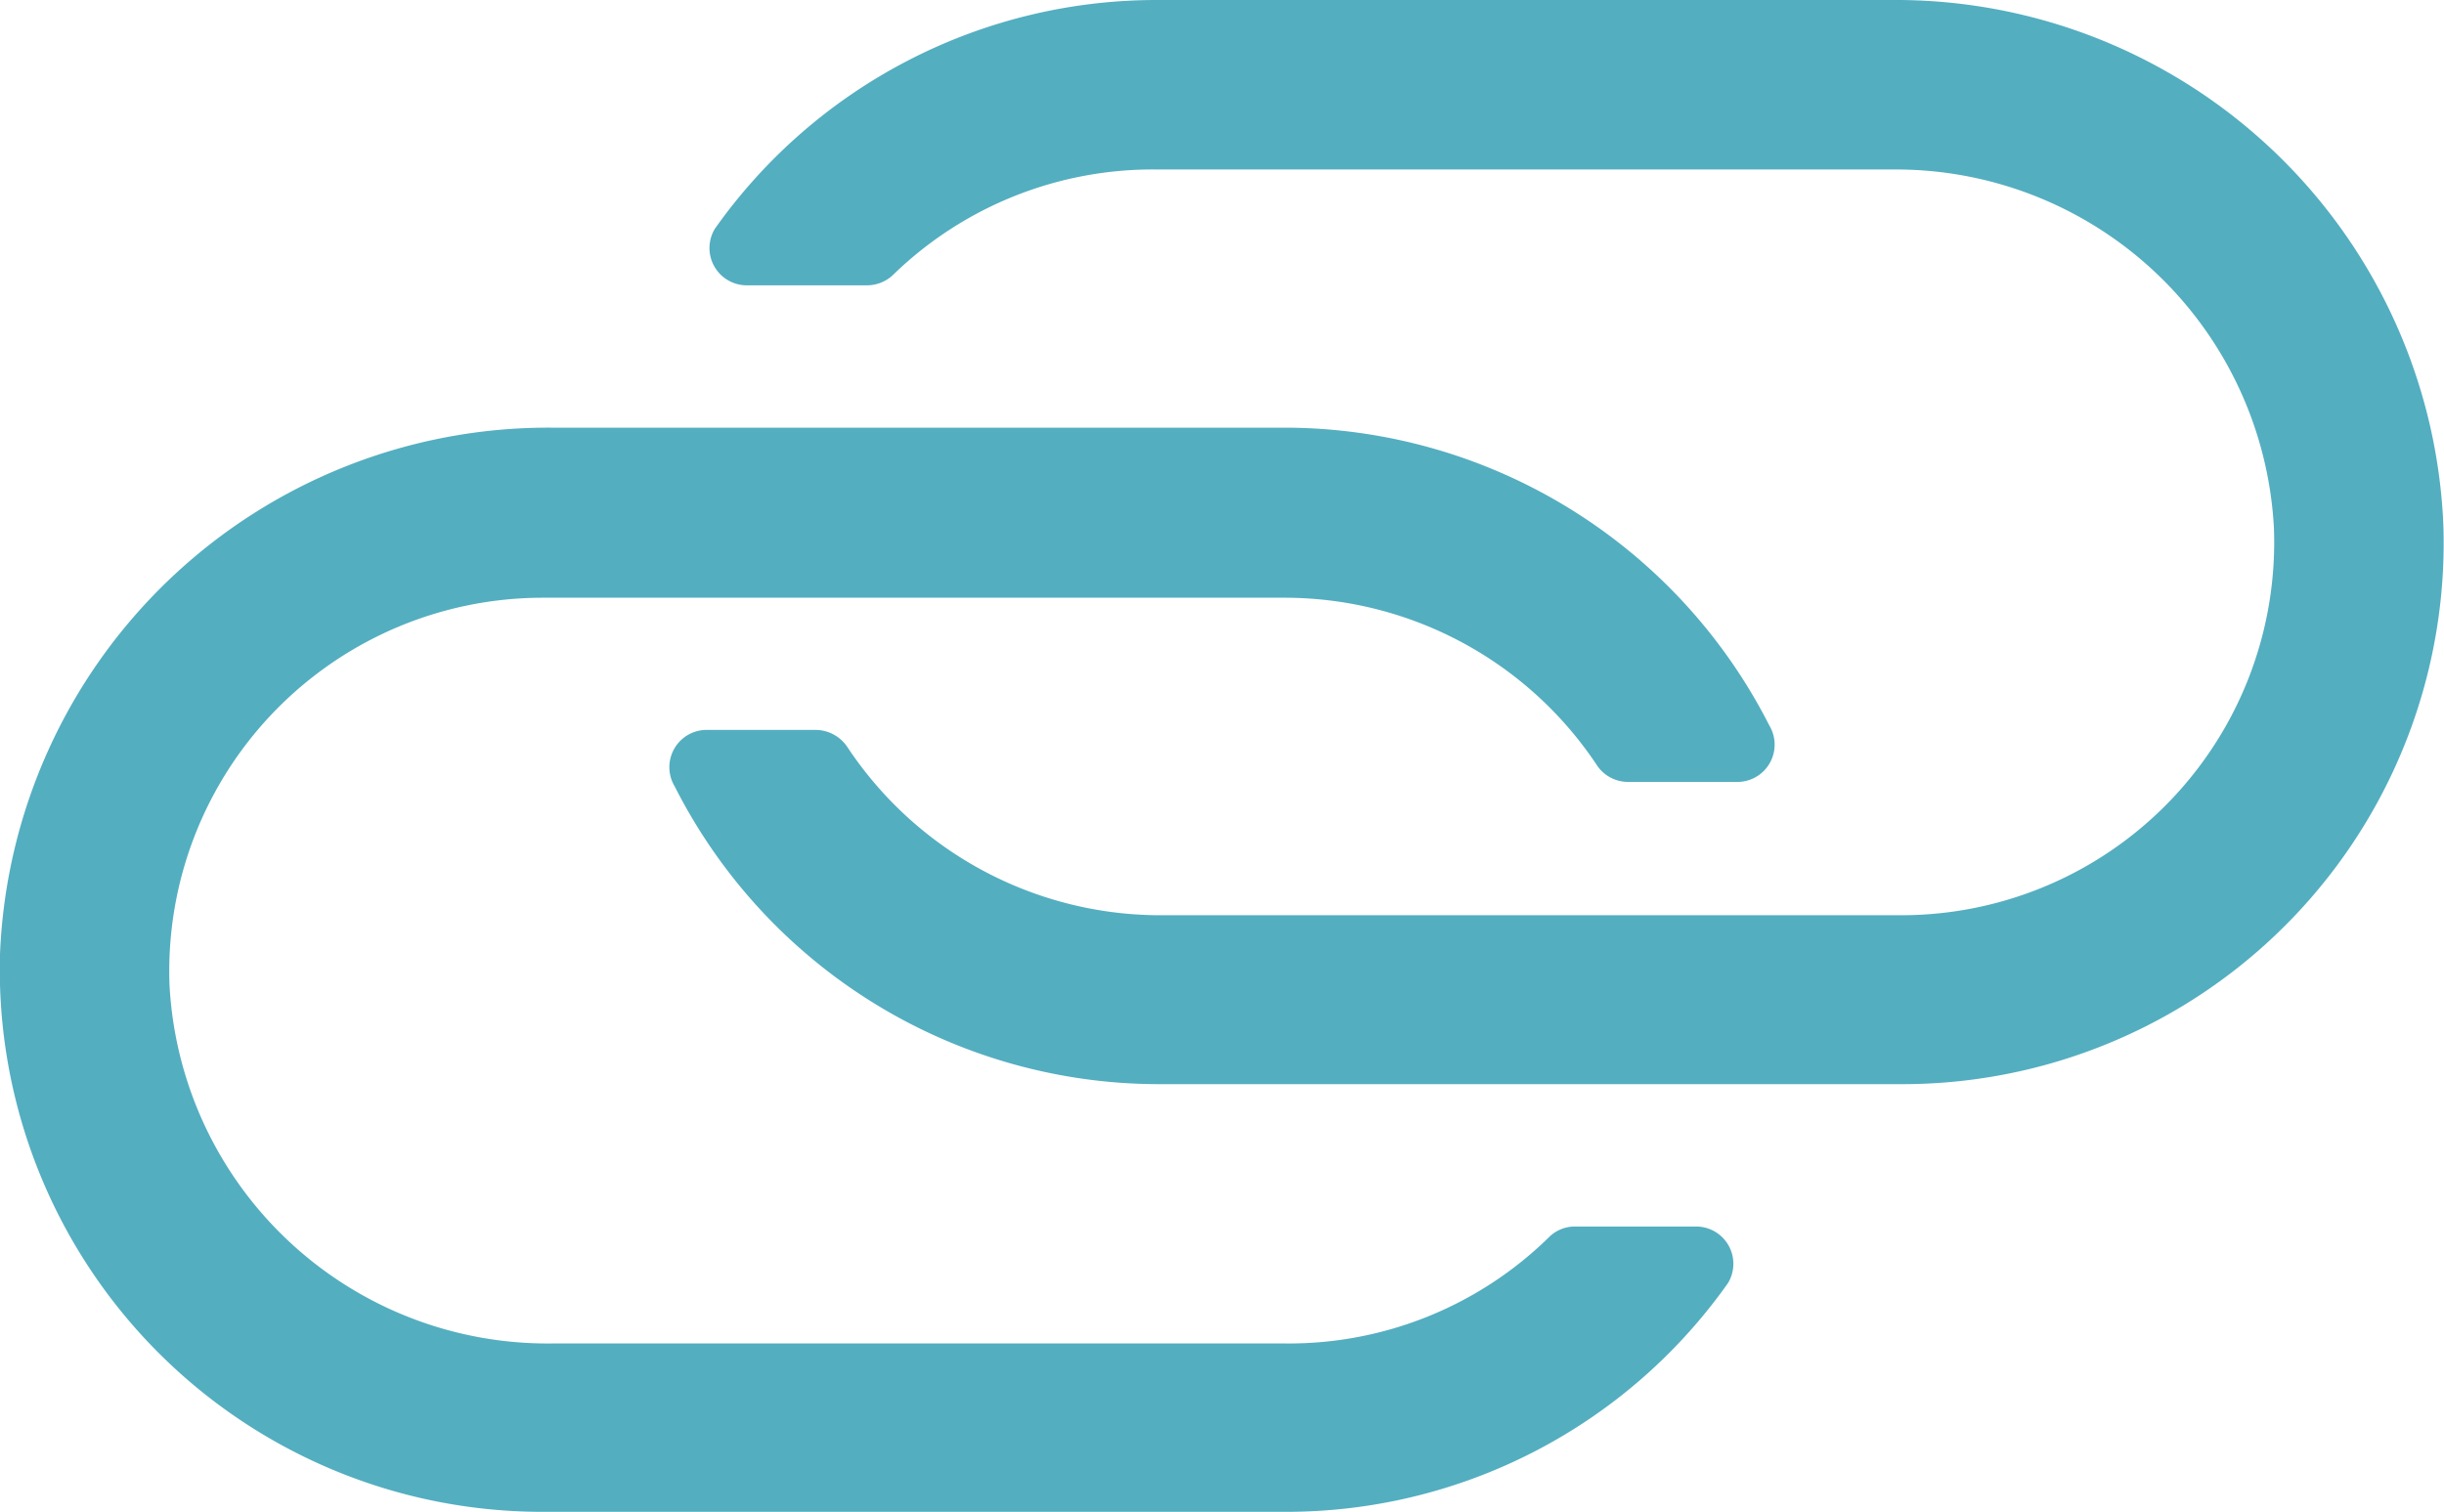
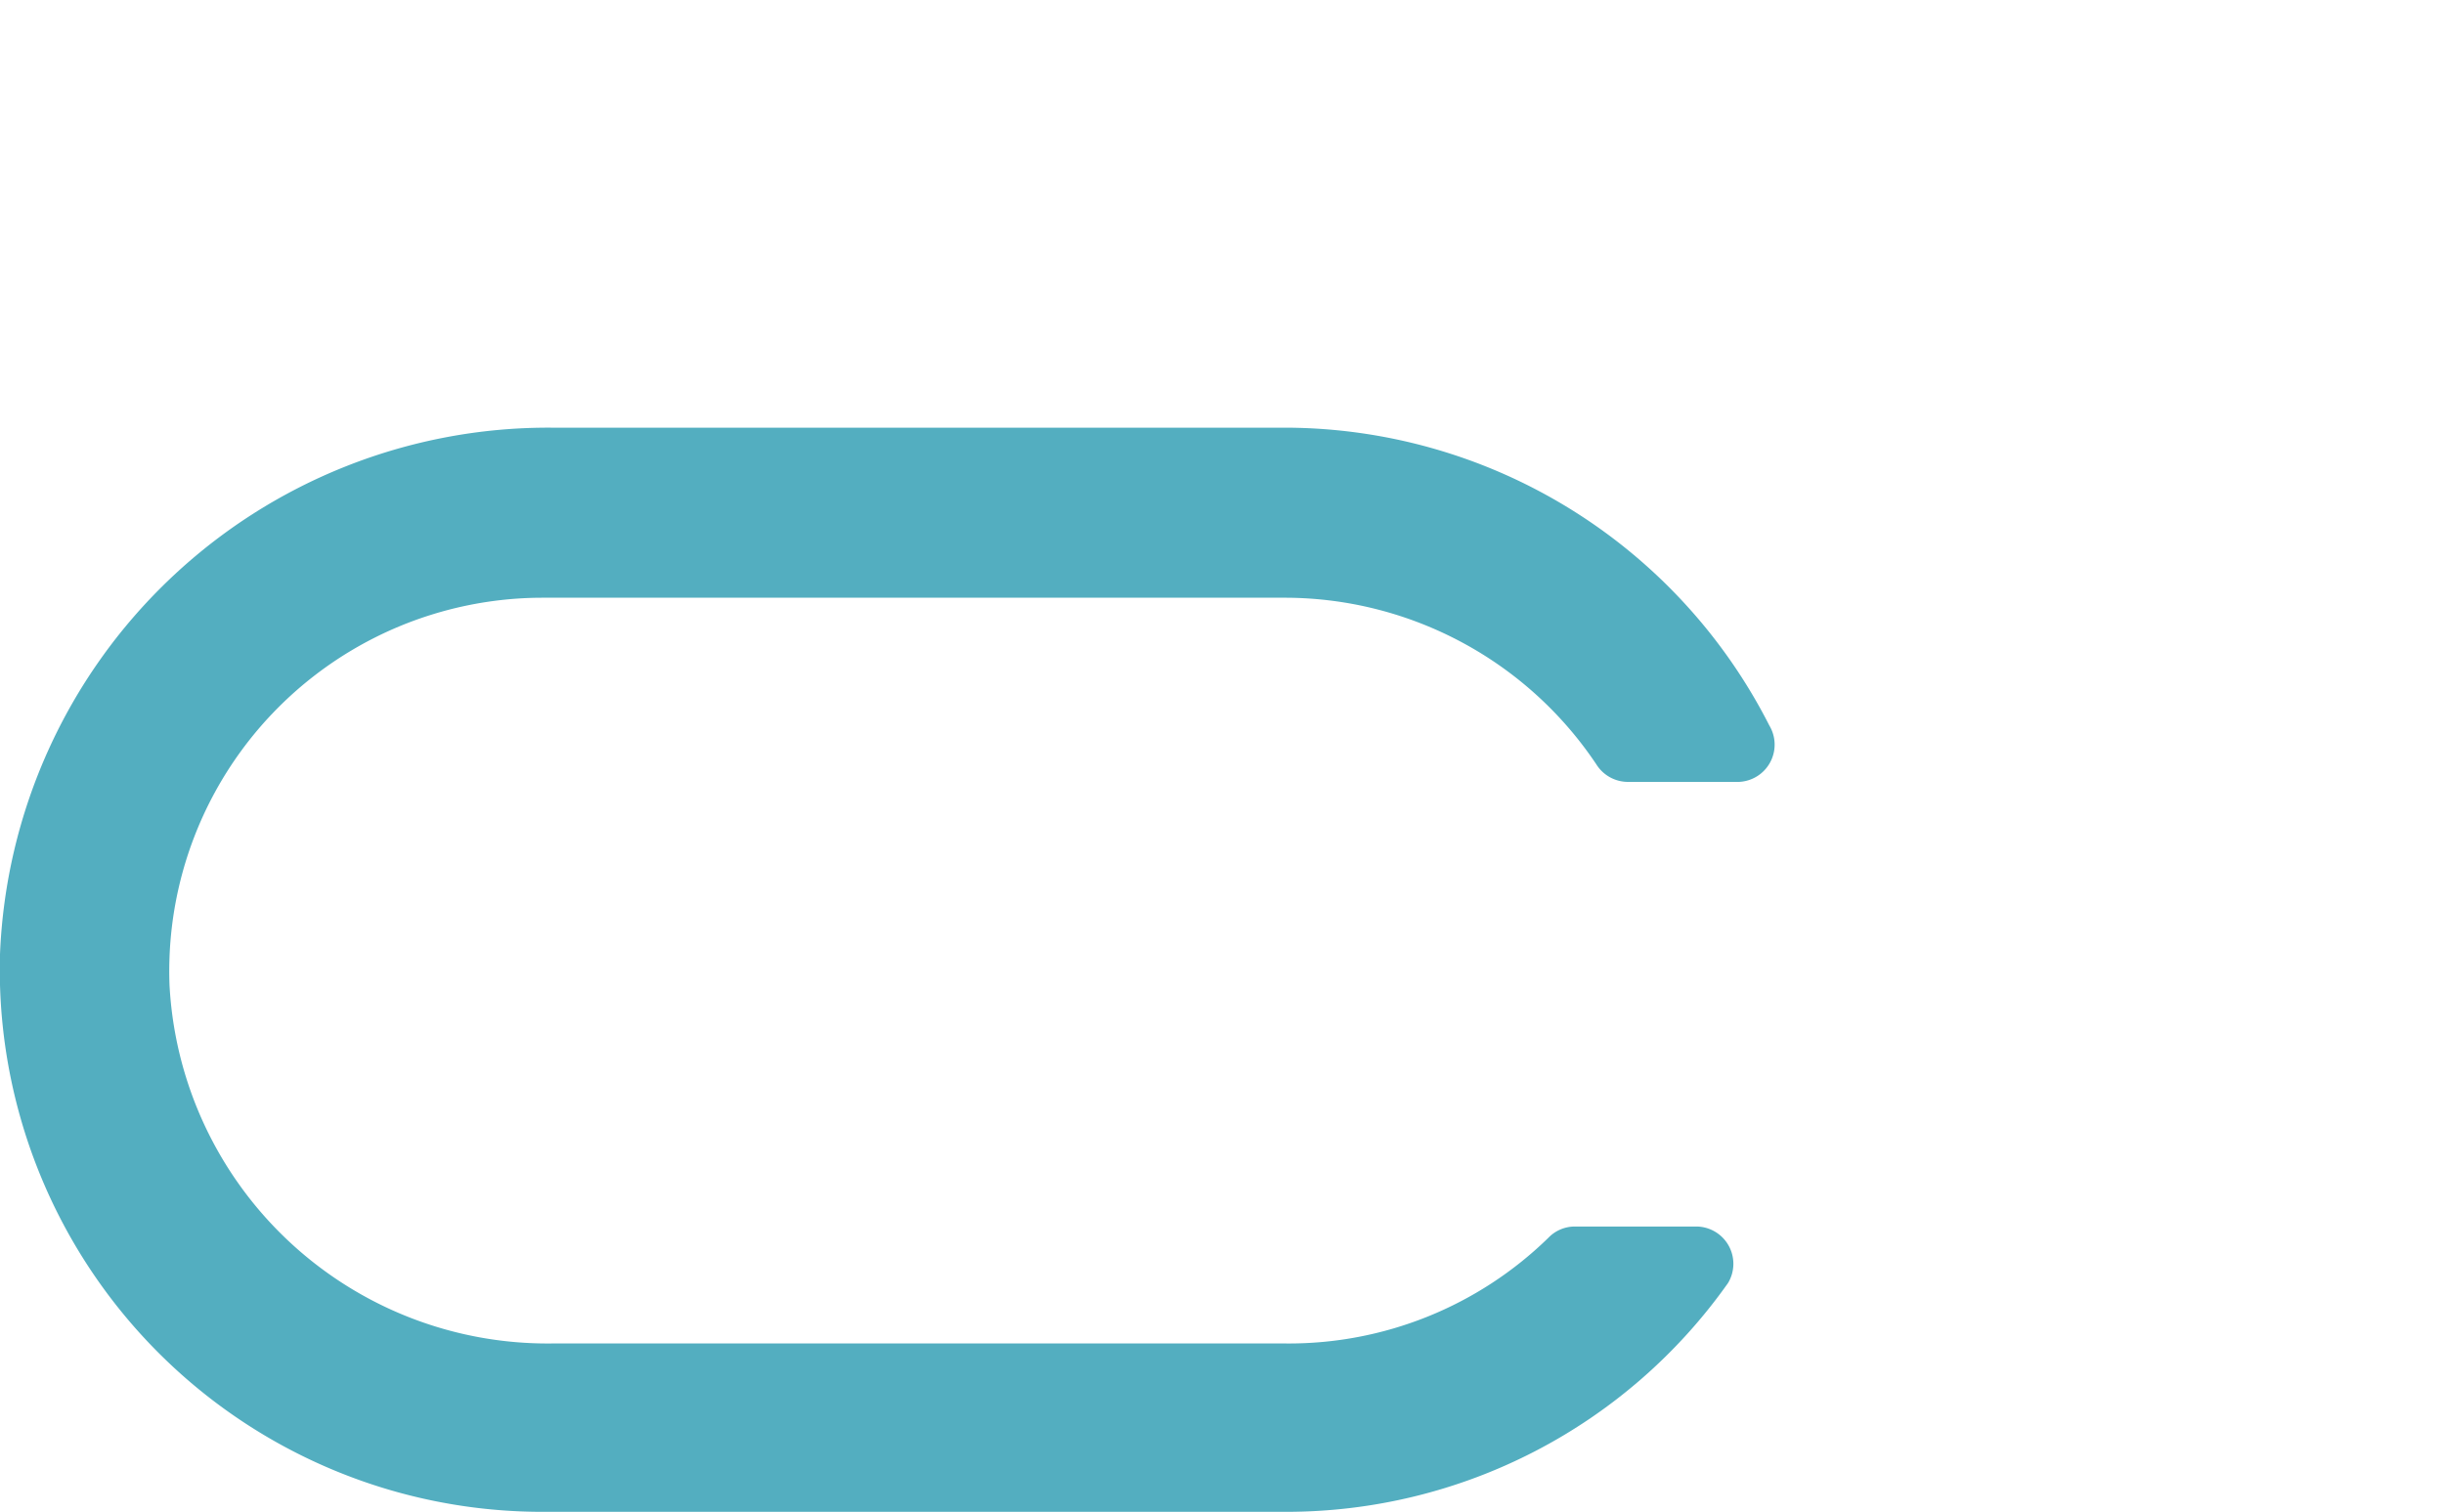
<svg xmlns="http://www.w3.org/2000/svg" viewBox="0 0 43.25 26.76">
  <defs>
    <style>.cls-1{fill:#53aec0}</style>
  </defs>
  <g id="Layer_2" data-name="Layer 2">
    <g id="Layer_1-2" data-name="Layer 1">
-       <path class="cls-1" d="M33.47 0h-13a9.57 9.57 0 00-7.82 4.05.66.66 0 00.54 1h2.16a.67.67 0 00.47-.2A6.59 6.59 0 0120.49 3h13a6.7 6.7 0 016.75 6.34 6.6 6.6 0 01-6.59 6.86H20.49A6.65 6.65 0 0115 13.23a.68.68 0 00-.56-.31h-1.91a.66.66 0 00-.59 1 9.61 9.61 0 008.55 5.27h13.18a9.58 9.58 0 009.57-9.86A9.7 9.7 0 0033.47 0z" />
      <path class="cls-1" d="M22.76 23.78h-13A6.7 6.7 0 013 17.44a6.61 6.61 0 016.6-6.86h13.16a6.64 6.64 0 015.49 2.95.66.66 0 00.56.31h1.91a.66.66 0 00.59-1 9.63 9.63 0 00-8.55-5.27h-13A9.71 9.71 0 000 16.89a9.6 9.6 0 009.58 9.87h13.18a9.57 9.57 0 007.82-4.05.66.66 0 00-.55-1h-2.16a.65.65 0 00-.47.2 6.57 6.57 0 01-4.64 1.87z" />
    </g>
  </g>
</svg>